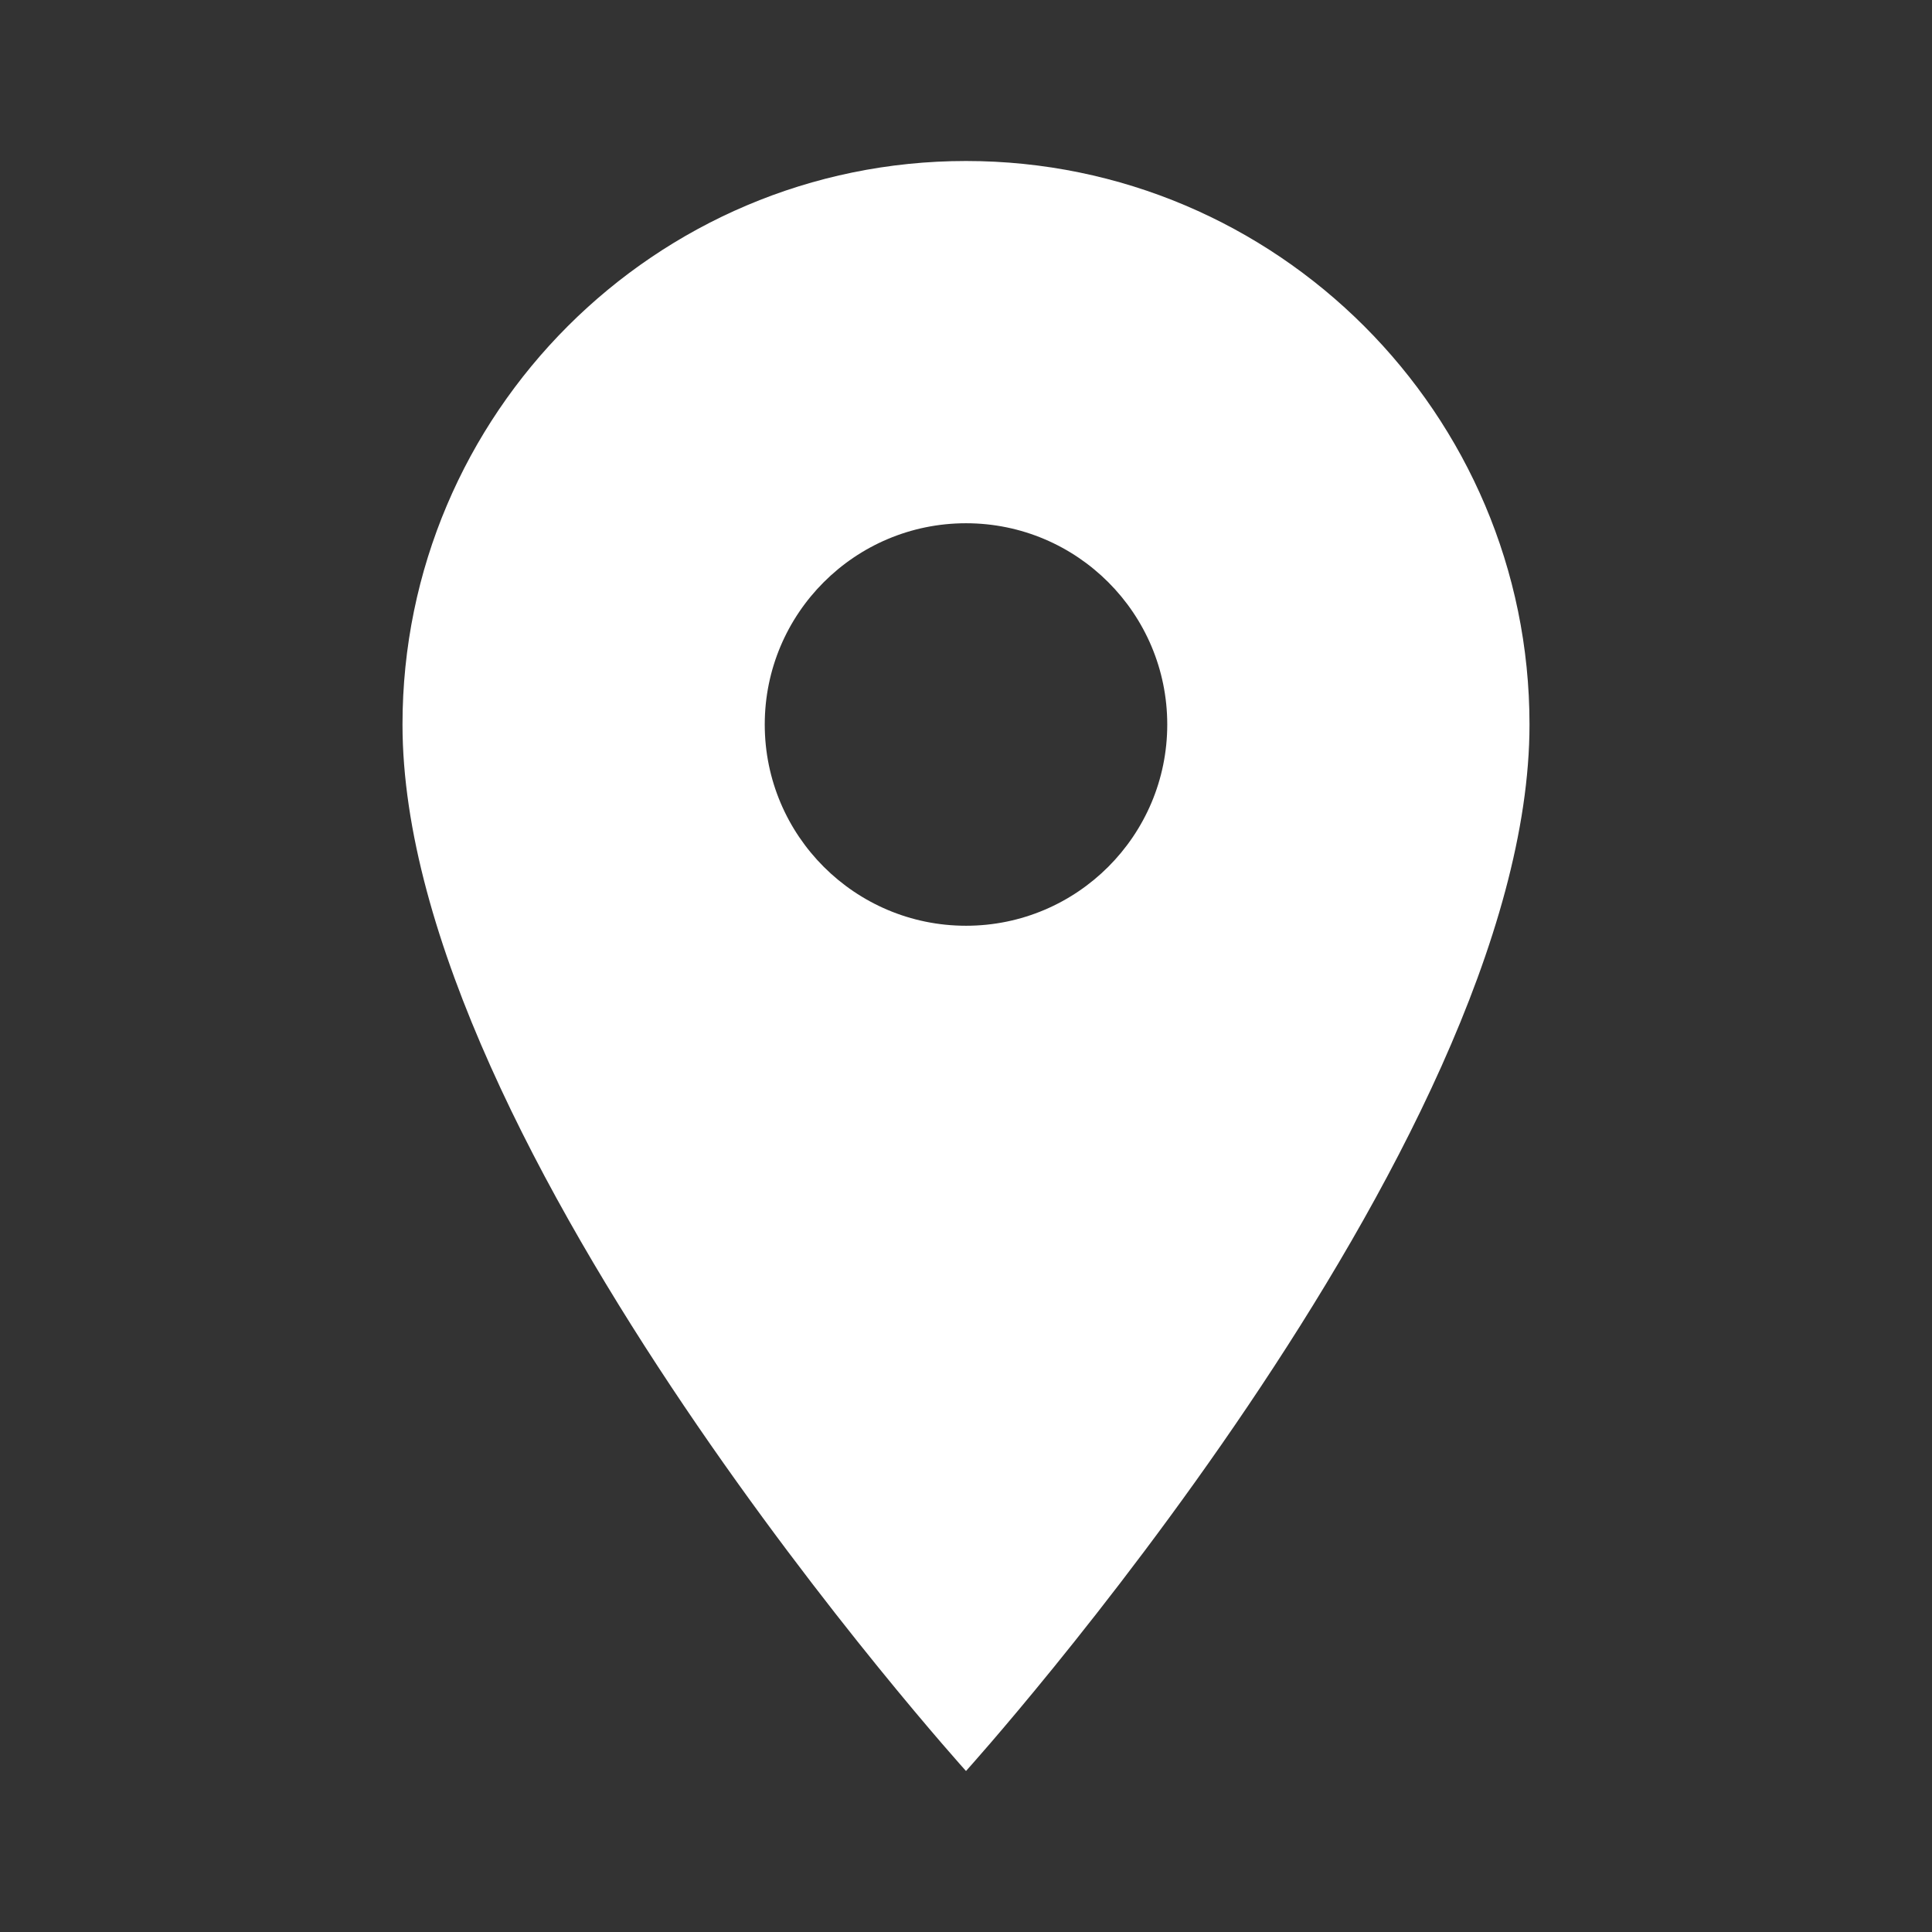
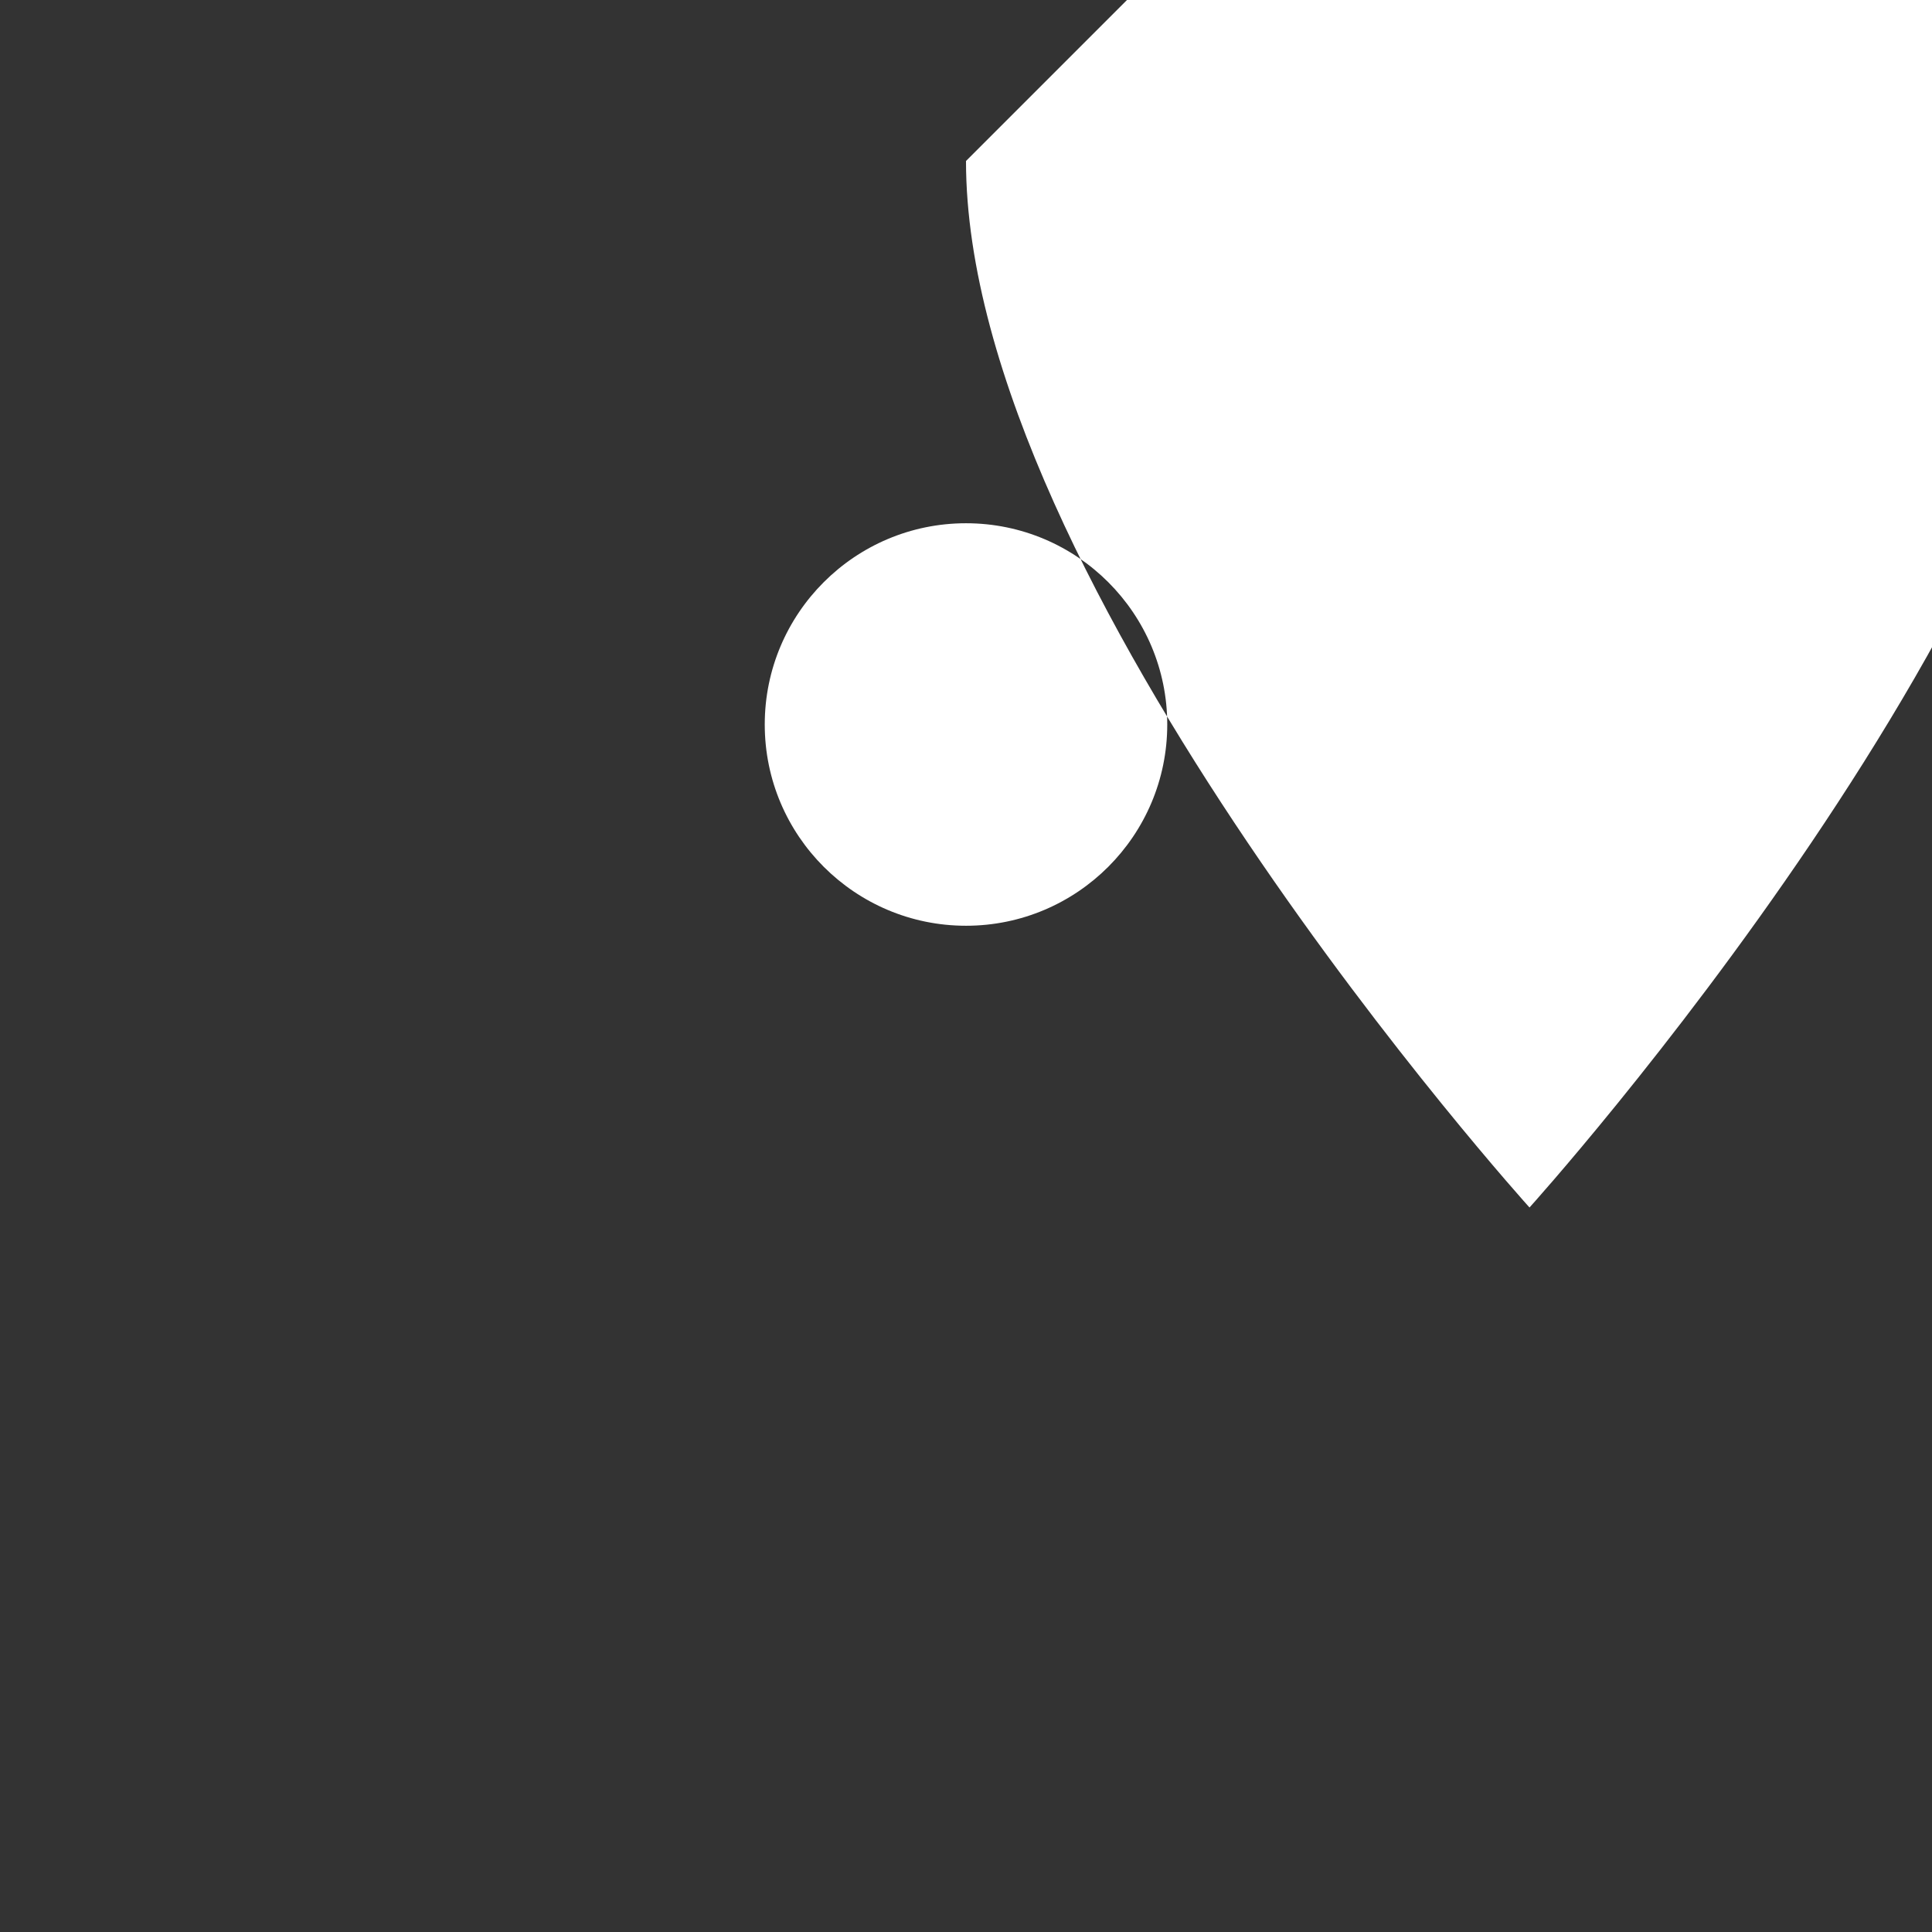
<svg xmlns="http://www.w3.org/2000/svg" viewBox="0 0 24 24" fill="white">
  <rect x="0" y="0" width="24" height="24" fill="#333333" stroke="none" />
-   <path d="M12 2C8.14 2 5 5.14 5 9c0 5.25 7 13 7    13s7-7.75 7-13c0-3.86-3.14-7-7-7zm0    9.5c-1.38 0-2.5-1.12-2.5-2.5S10.62 6.5 12    6.5s2.5 1.12 2.5 2.5S13.38 11.5 12 11.5z" />
+   <path d="M12 2c0 5.25 7 13 7    13s7-7.75 7-13c0-3.86-3.14-7-7-7zm0    9.5c-1.38 0-2.5-1.12-2.5-2.5S10.62 6.5 12    6.5s2.5 1.12 2.5 2.5S13.38 11.5 12 11.5z" />
</svg>